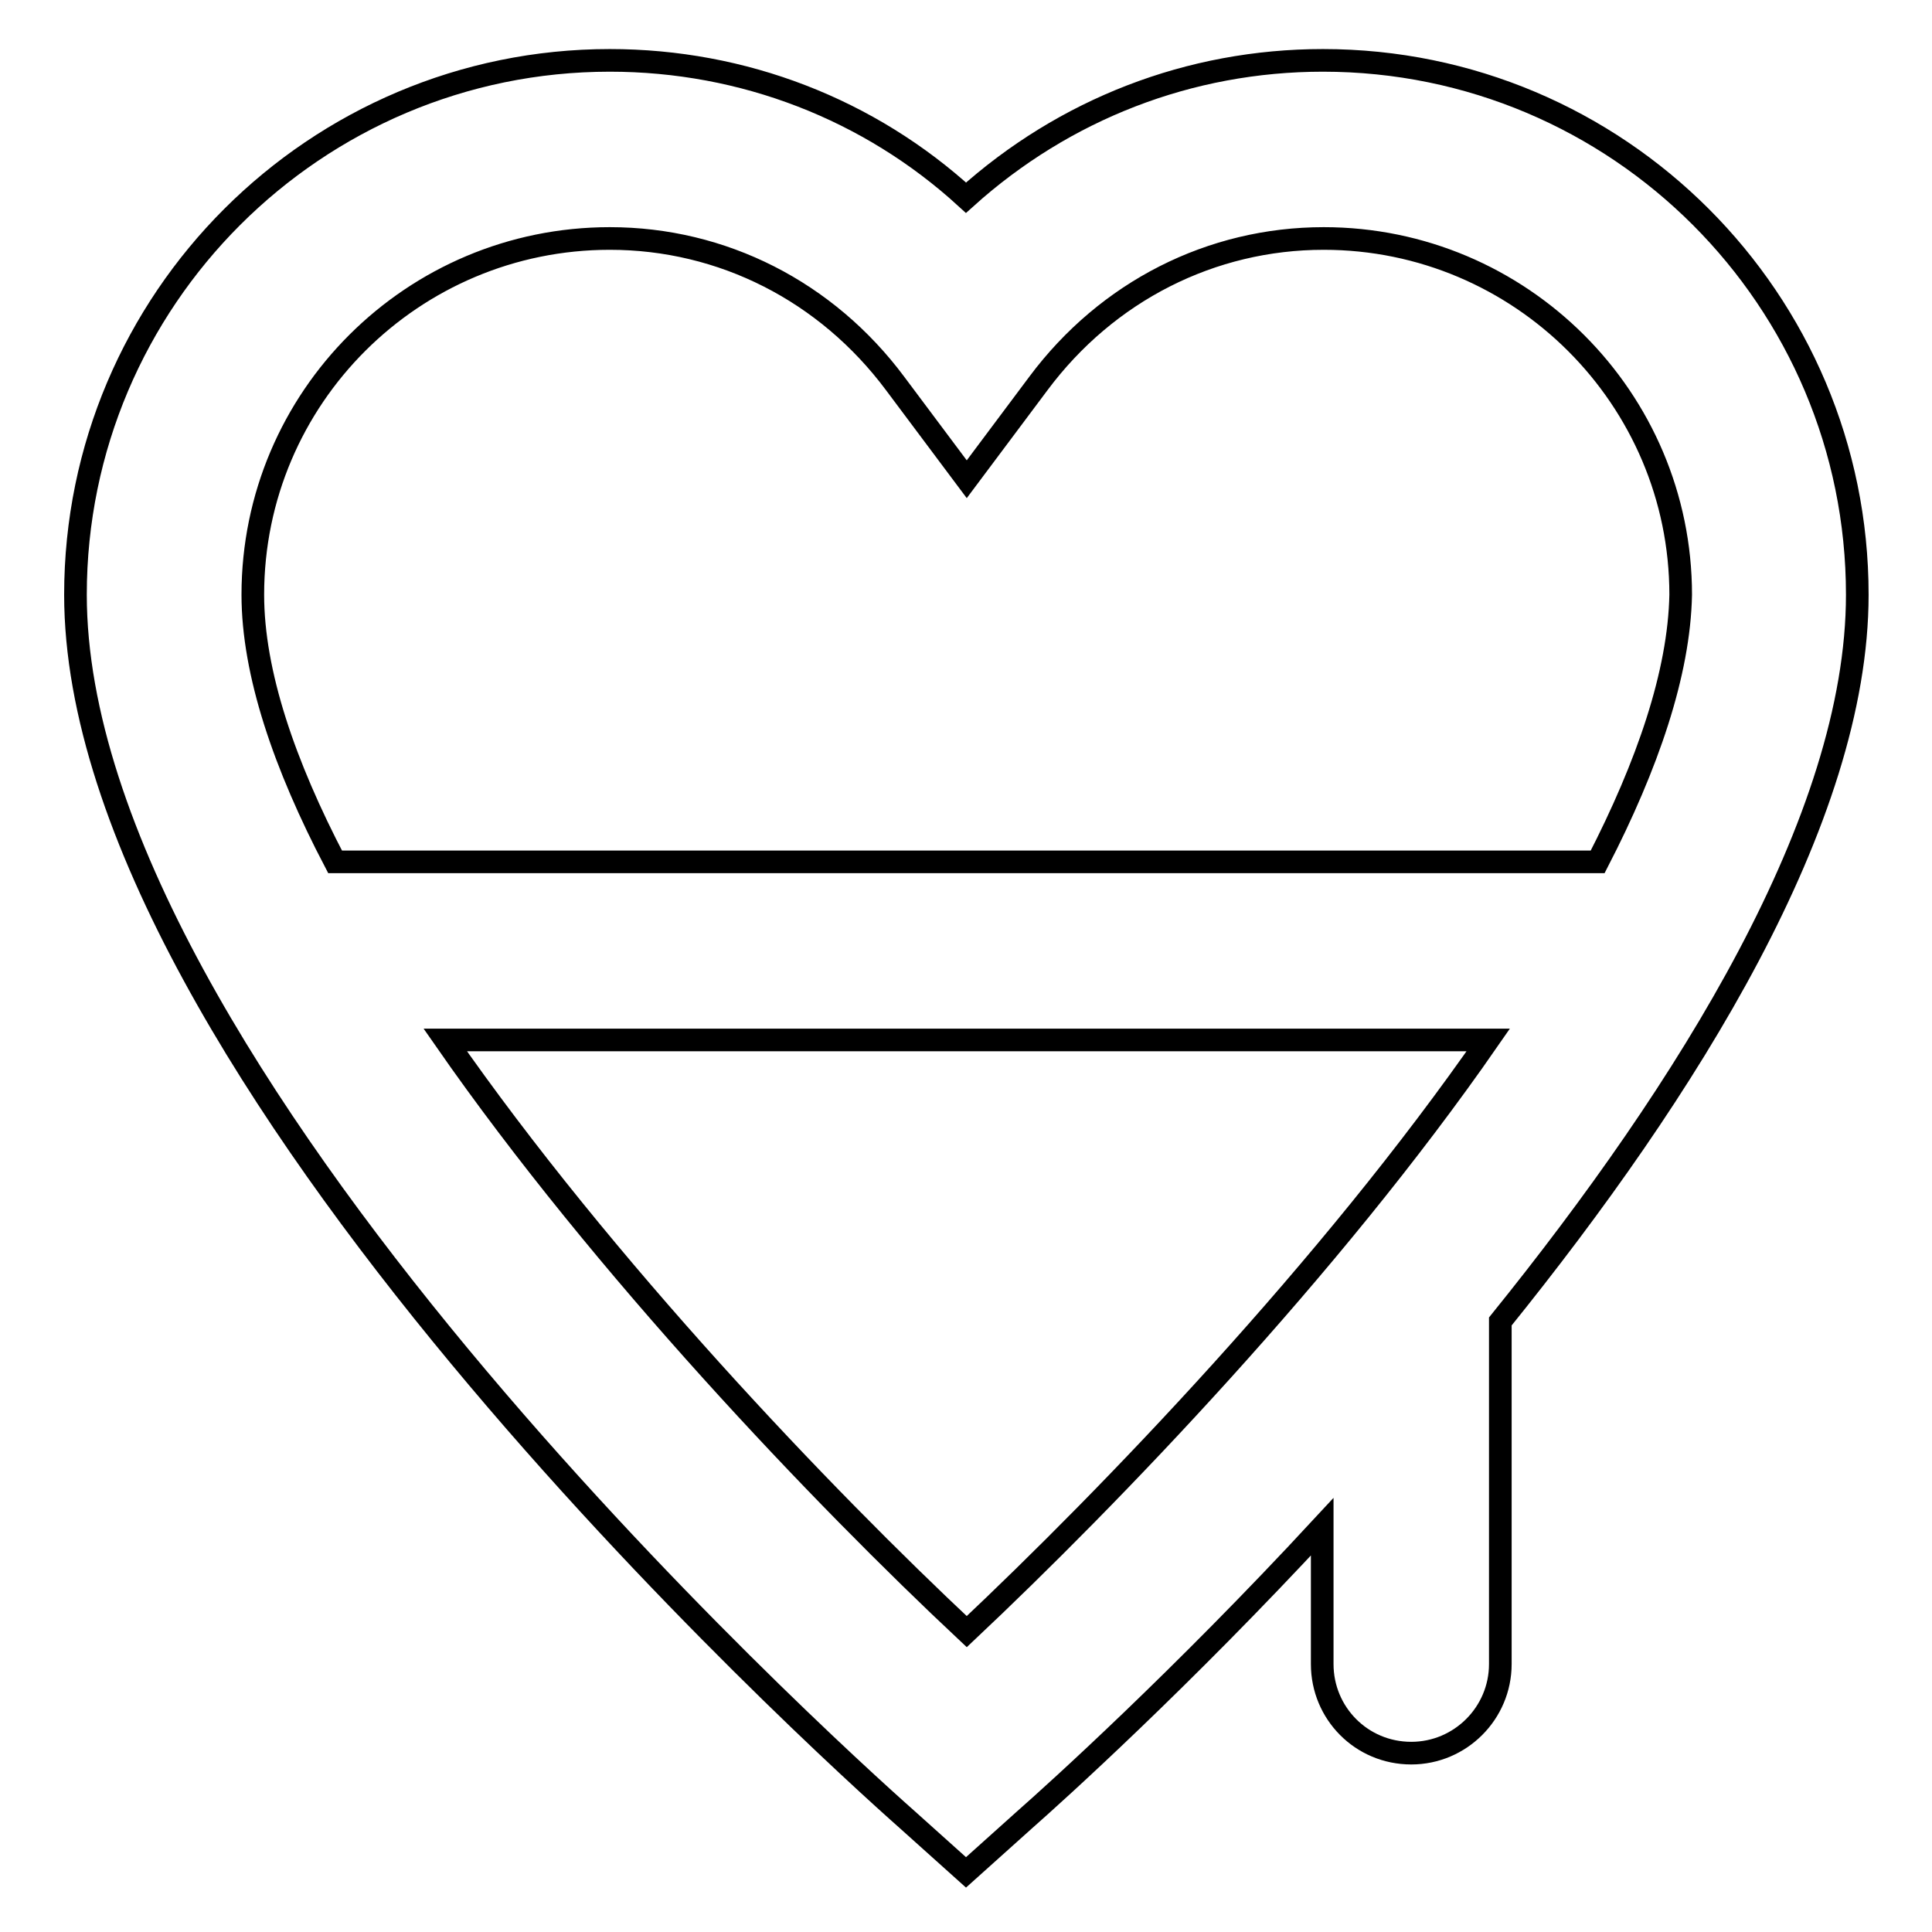
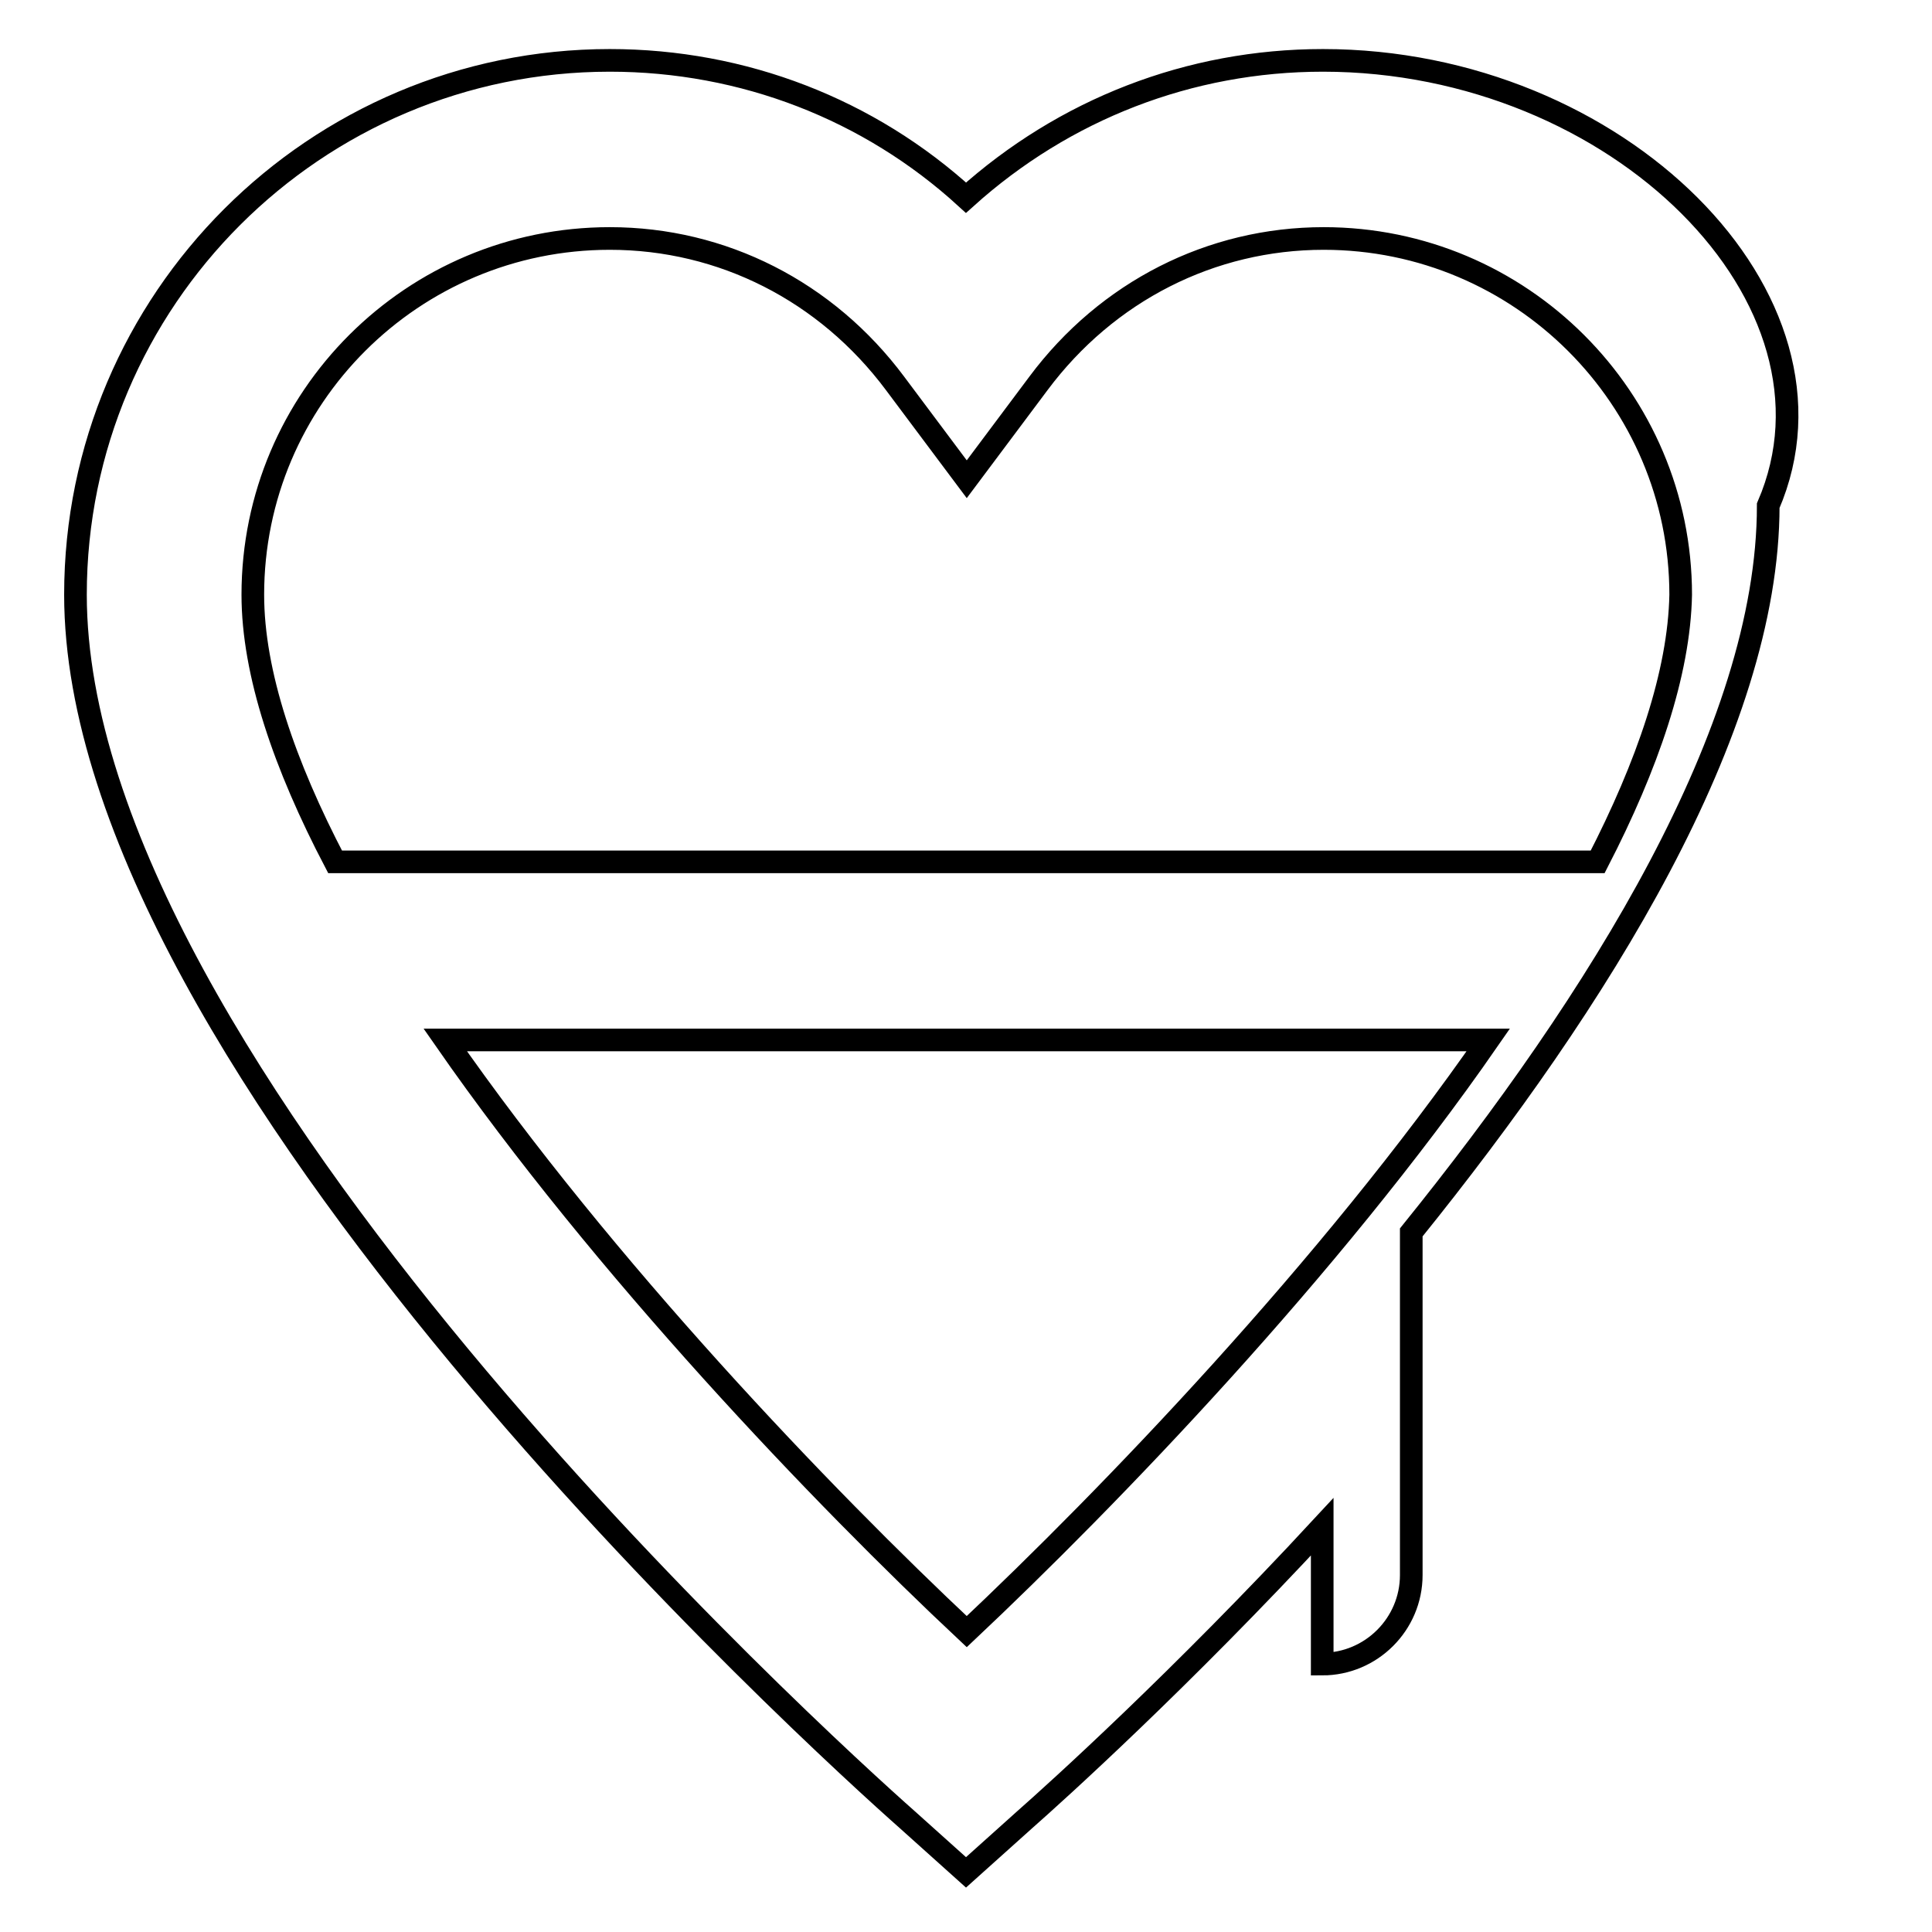
<svg xmlns="http://www.w3.org/2000/svg" version="1.1" x="0px" y="0px" viewBox="0 0 256 256" enable-background="new 0 0 256 256" xml:space="preserve">
  <g>
-     <path stroke-width="3" fill-opacity="0" stroke="#000000" d="M175.3,8c-17.7,0-34.3,6.5-47.3,18.2C115.2,14.5,98.5,8,80.8,8C41.8,8,10,39.7,10,78.8 c0,62.6,98.9,152.3,110.2,162.3l7.8,7l7.8-7c4.2-3.7,20.6-18.5,39.4-38.8v18.2c0,6.5,5.2,11.8,11.8,11.8c6.5,0,11.8-5.3,11.8-11.8 v-45.4c24.7-30.6,47.3-66.5,47.3-96.3C246.1,39.7,214.4,8,175.3,8L175.3,8z M128.1,216.2c-19-17.8-48.1-48.2-69.1-78.4h138.2 C176.2,168.1,147,198.4,128.1,216.2z M211.7,114.2H44.4c-6.7-12.8-10.9-25-10.9-35.4c0-26.1,21.2-47.2,47.3-47.2 c14.9,0,28.7,7,37.8,19.2l9.5,12.7l9.5-12.7c9.1-12.2,22.9-19.2,37.8-19.2c26.1,0,47.3,21.2,47.3,47.2 C222.5,89.2,218.3,101.4,211.7,114.2L211.7,114.2z" />
+     <path stroke-width="3" fill-opacity="0" stroke="#000000" d="M175.3,8c-17.7,0-34.3,6.5-47.3,18.2C115.2,14.5,98.5,8,80.8,8C41.8,8,10,39.7,10,78.8 c0,62.6,98.9,152.3,110.2,162.3l7.8,7l7.8-7c4.2-3.7,20.6-18.5,39.4-38.8v18.2c6.5,0,11.8-5.3,11.8-11.8 v-45.4c24.7-30.6,47.3-66.5,47.3-96.3C246.1,39.7,214.4,8,175.3,8L175.3,8z M128.1,216.2c-19-17.8-48.1-48.2-69.1-78.4h138.2 C176.2,168.1,147,198.4,128.1,216.2z M211.7,114.2H44.4c-6.7-12.8-10.9-25-10.9-35.4c0-26.1,21.2-47.2,47.3-47.2 c14.9,0,28.7,7,37.8,19.2l9.5,12.7l9.5-12.7c9.1-12.2,22.9-19.2,37.8-19.2c26.1,0,47.3,21.2,47.3,47.2 C222.5,89.2,218.3,101.4,211.7,114.2L211.7,114.2z" />
  </g>
</svg>